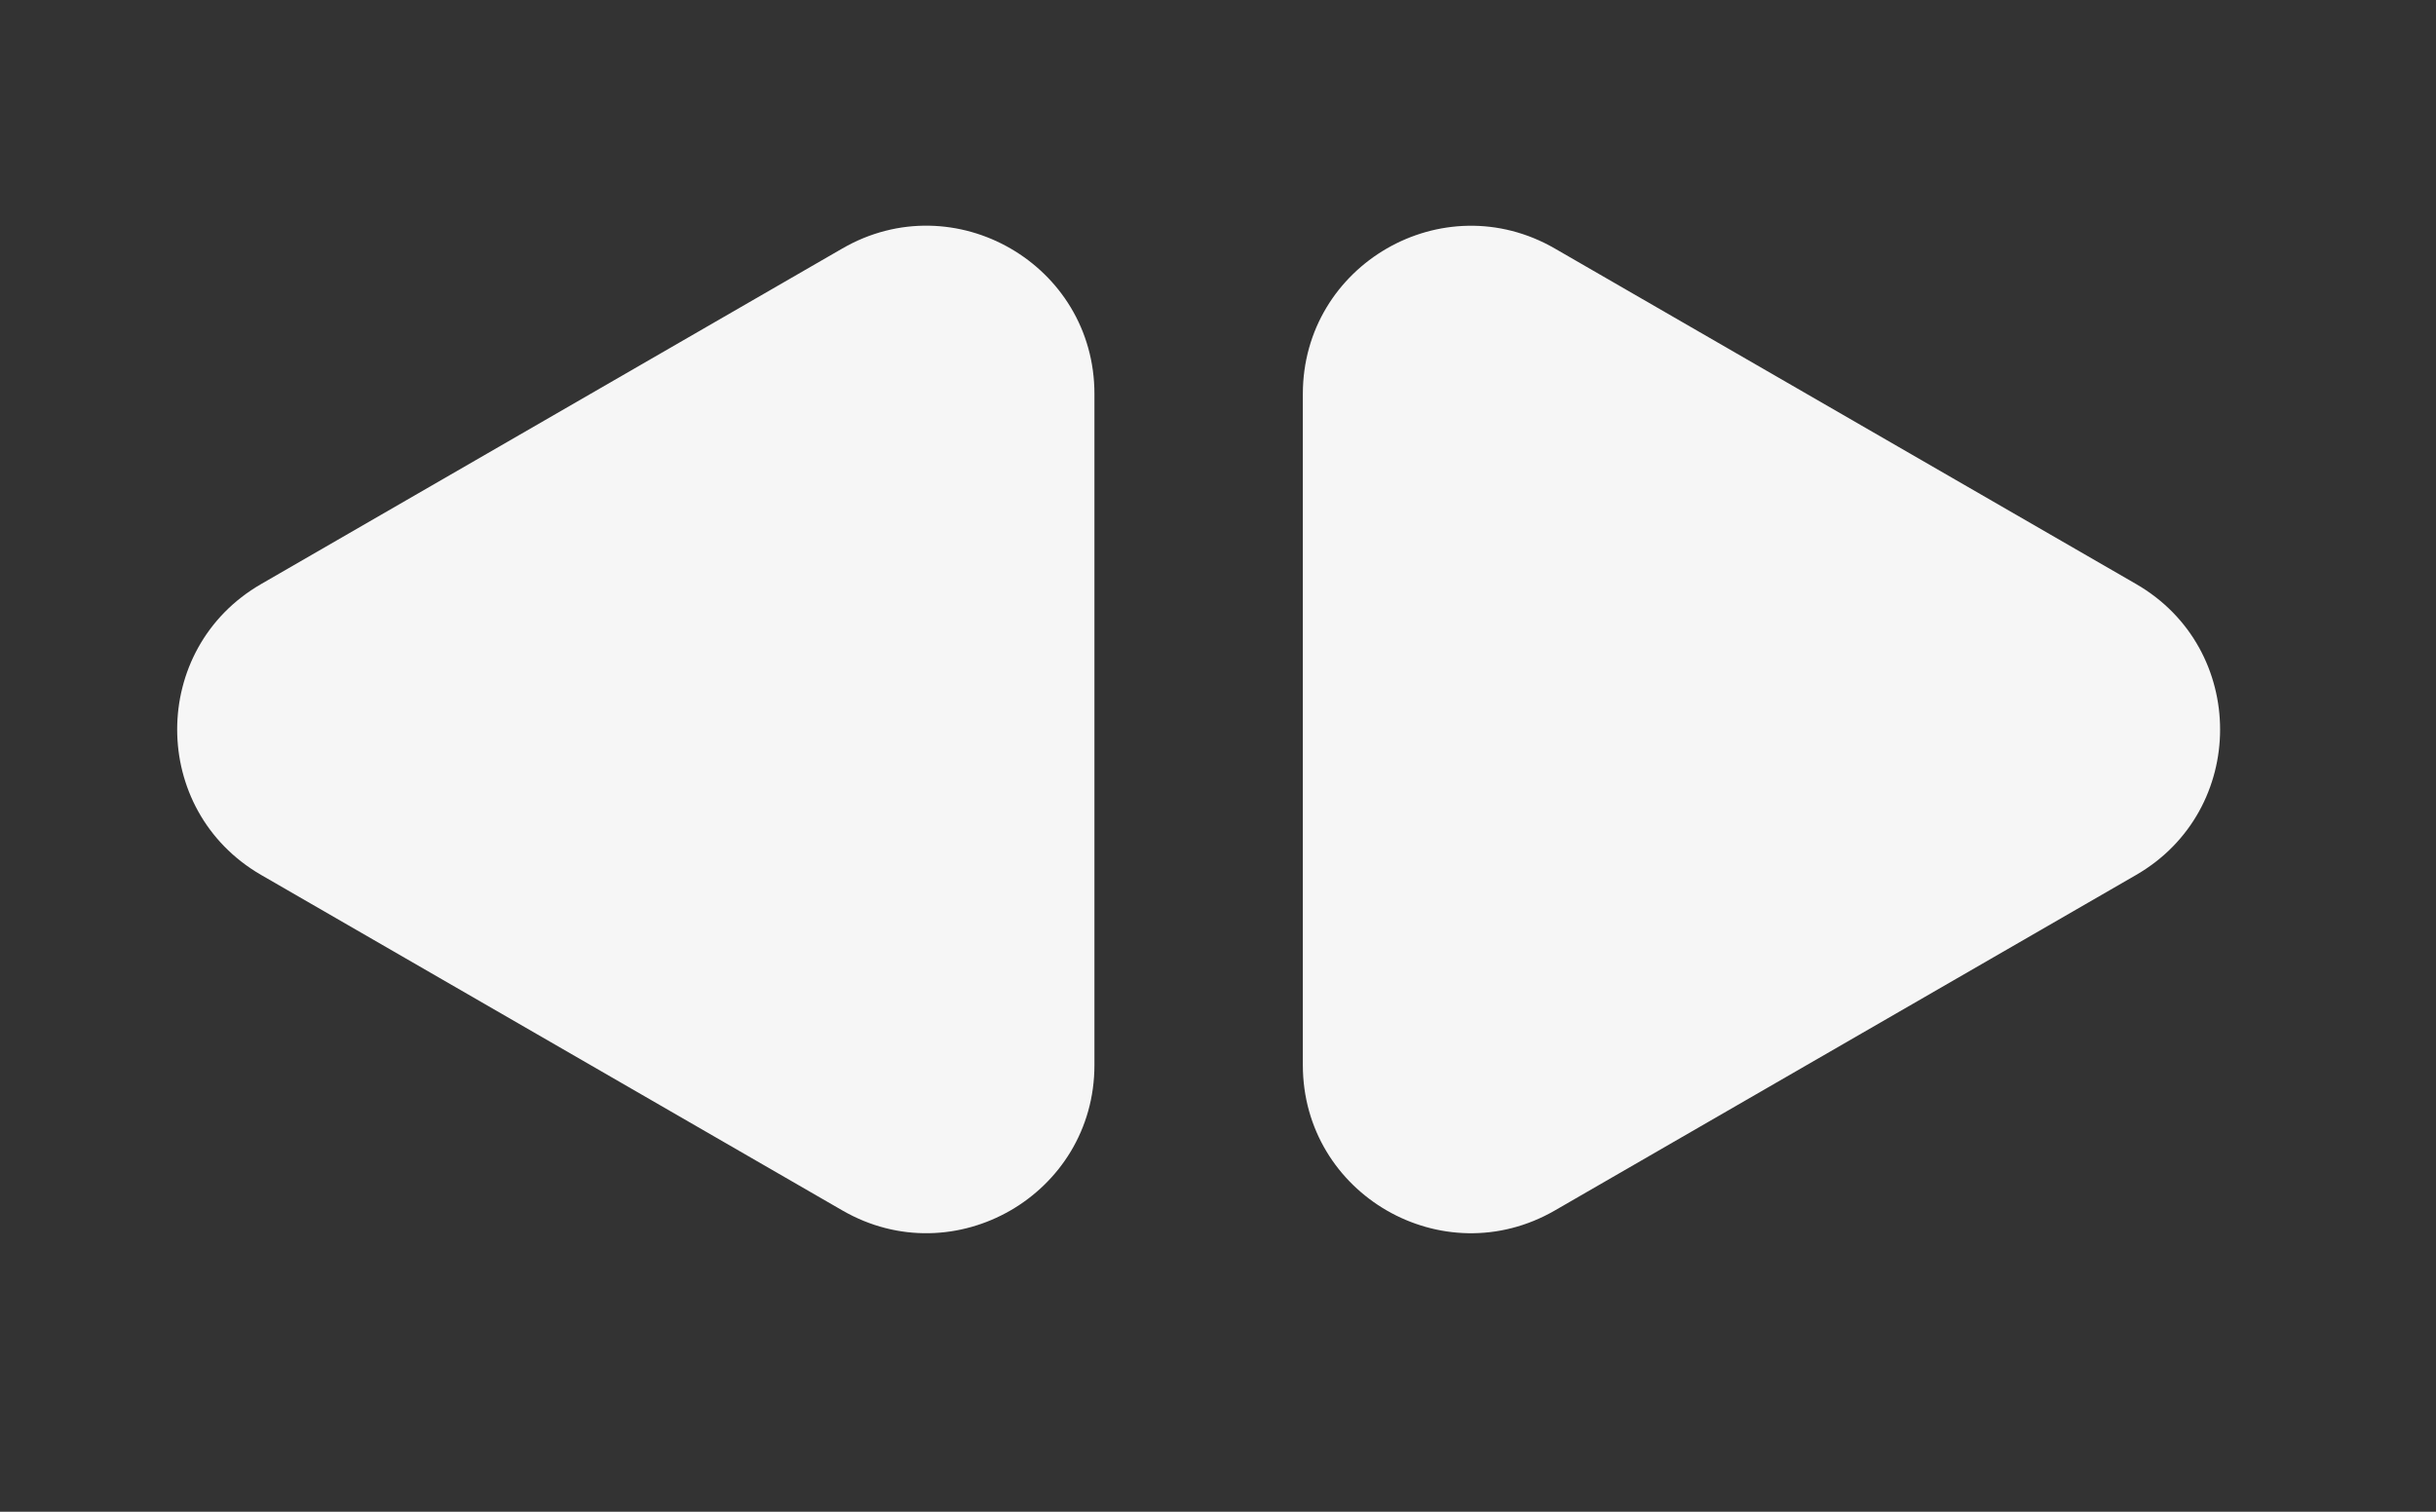
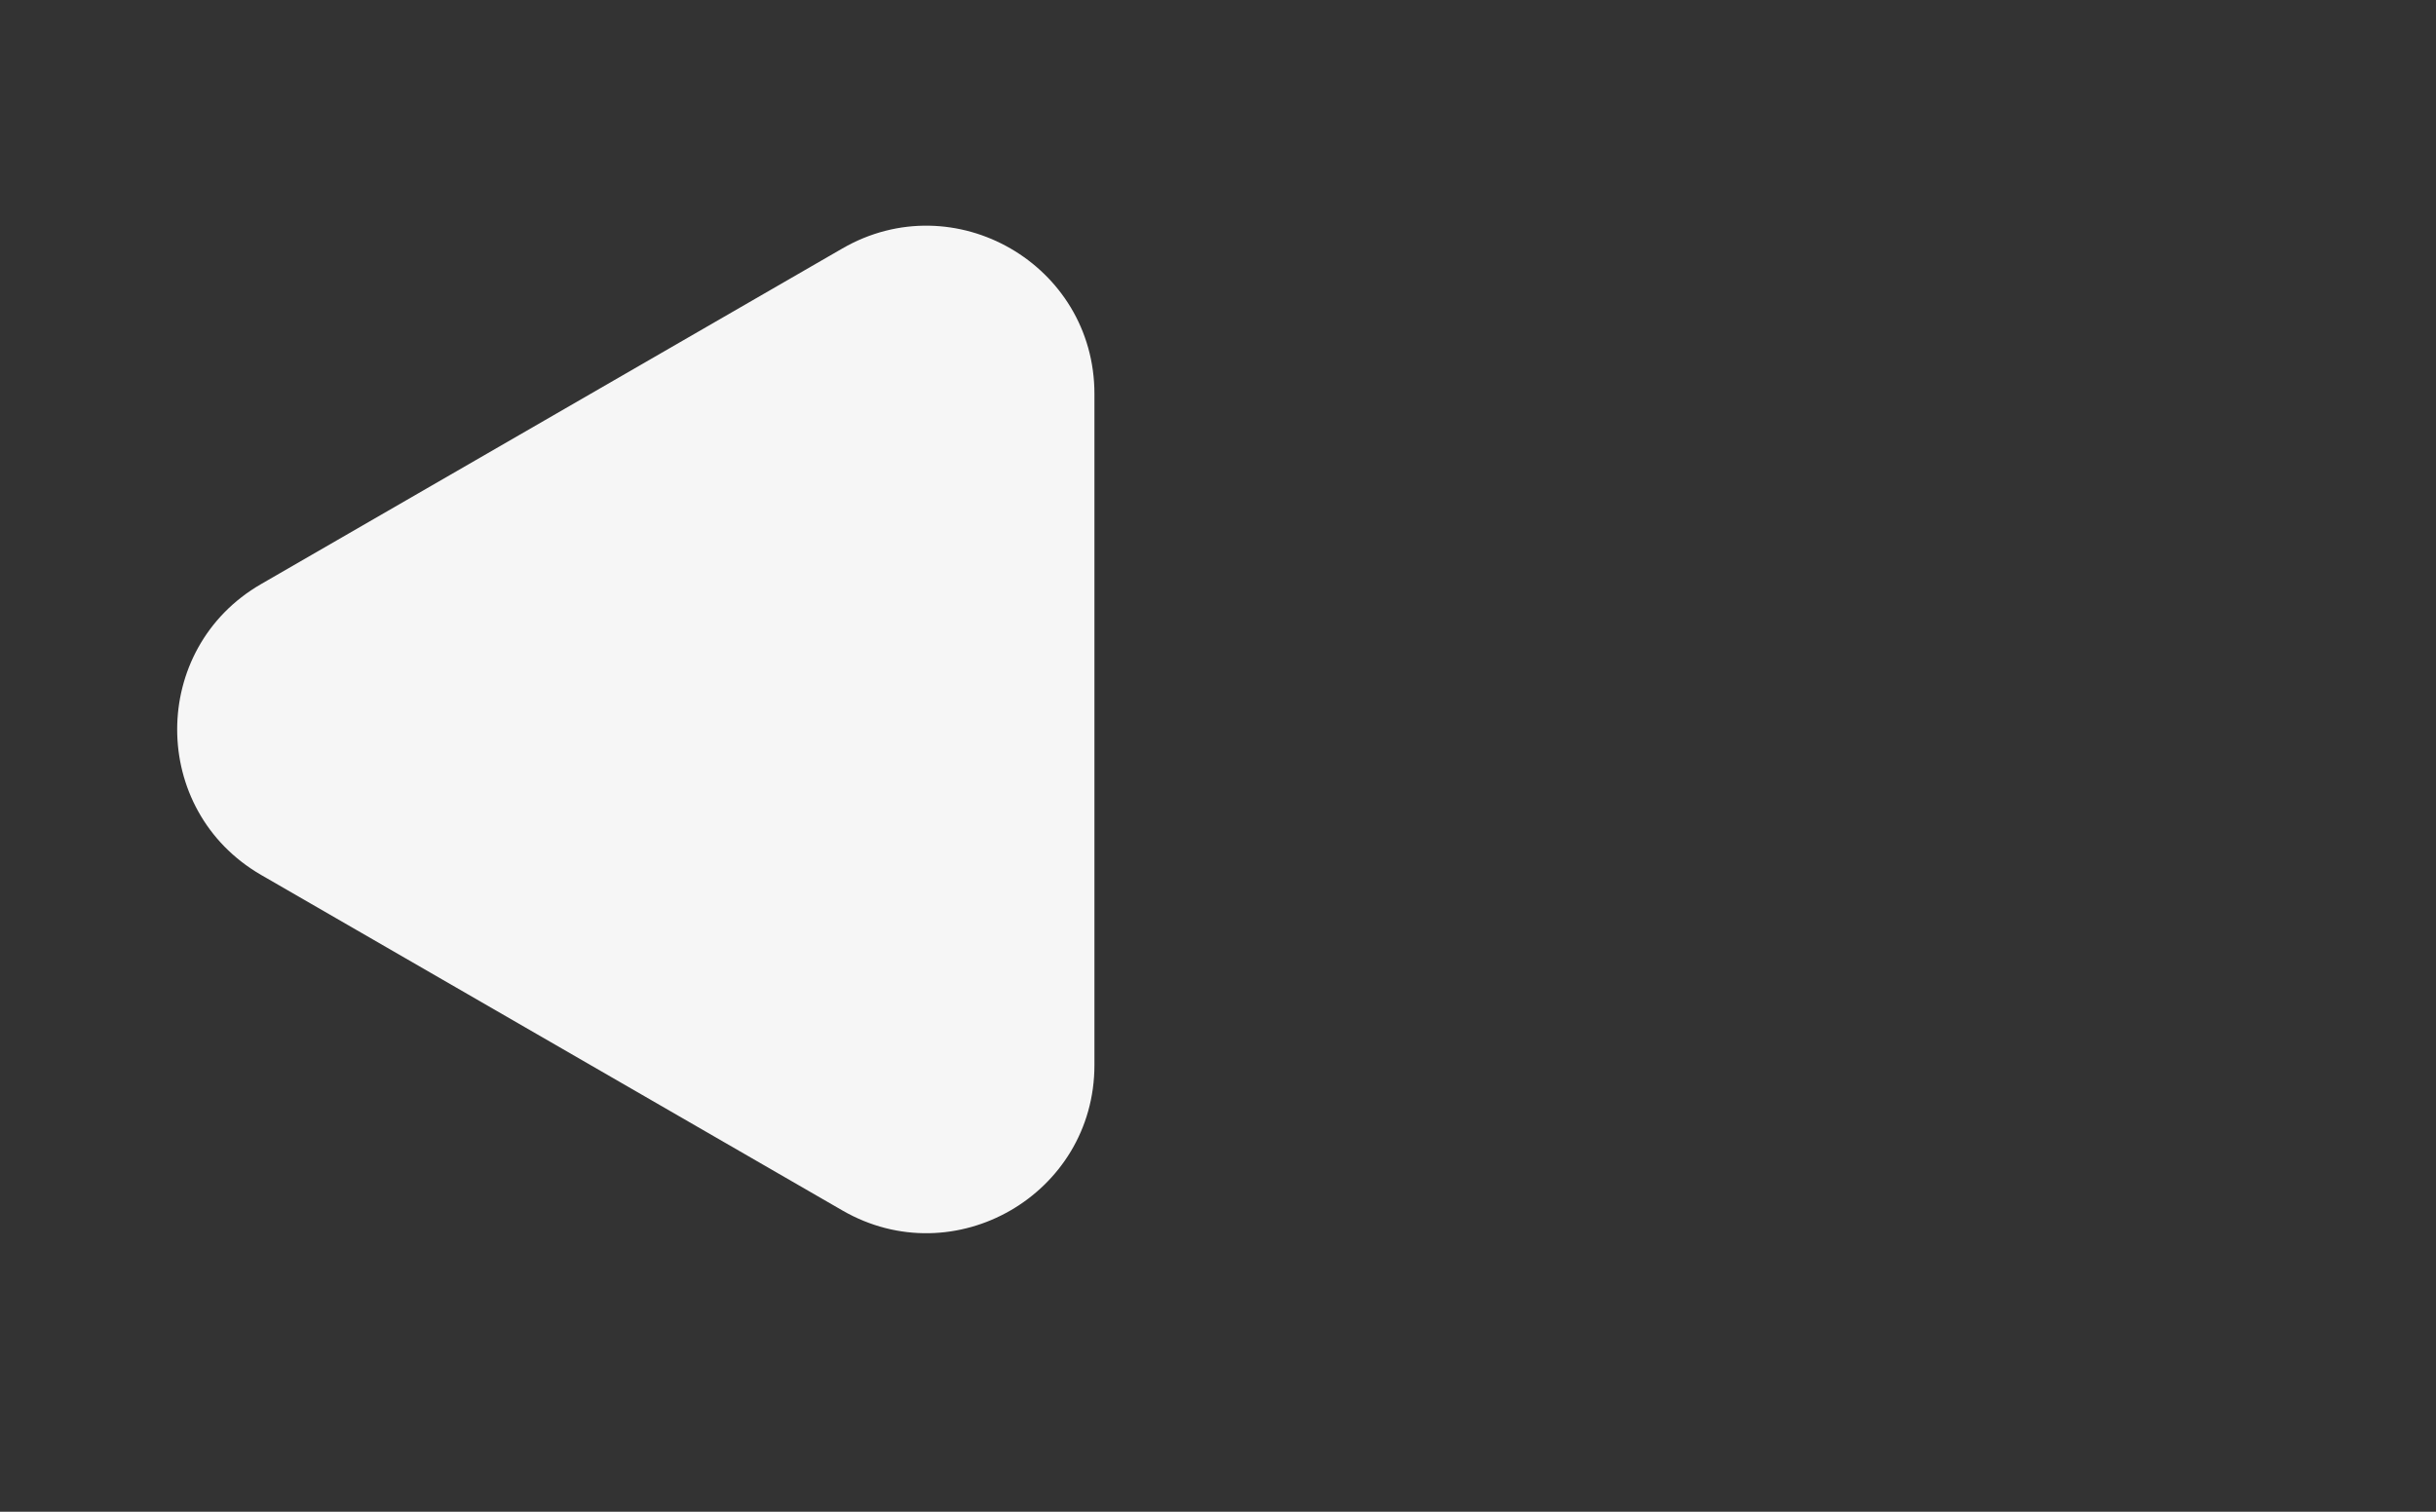
<svg xmlns="http://www.w3.org/2000/svg" width="29" height="18" viewBox="0 0 29 18" fill="none">
  <rect x="0" y="0" width="29" height="18" fill="#333333" stroke="none" />
  <path d="M3.109 10.418C1.776 9.648 1.776 7.723 3.109 6.954L10.029 2.958C11.363 2.188 13.029 3.151 13.029 4.69L13.029 12.681C13.029 14.22 11.363 15.183 10.029 14.413L3.109 10.418Z" fill="#F6F6F6" />
-   <path d="M25.43 6.954C26.763 7.724 26.763 9.648 25.43 10.418L18.51 14.413C17.176 15.183 15.51 14.221 15.51 12.681L15.51 4.691C15.51 3.151 17.176 2.189 18.51 2.959L25.43 6.954Z" fill="#F6F6F6" />
</svg>